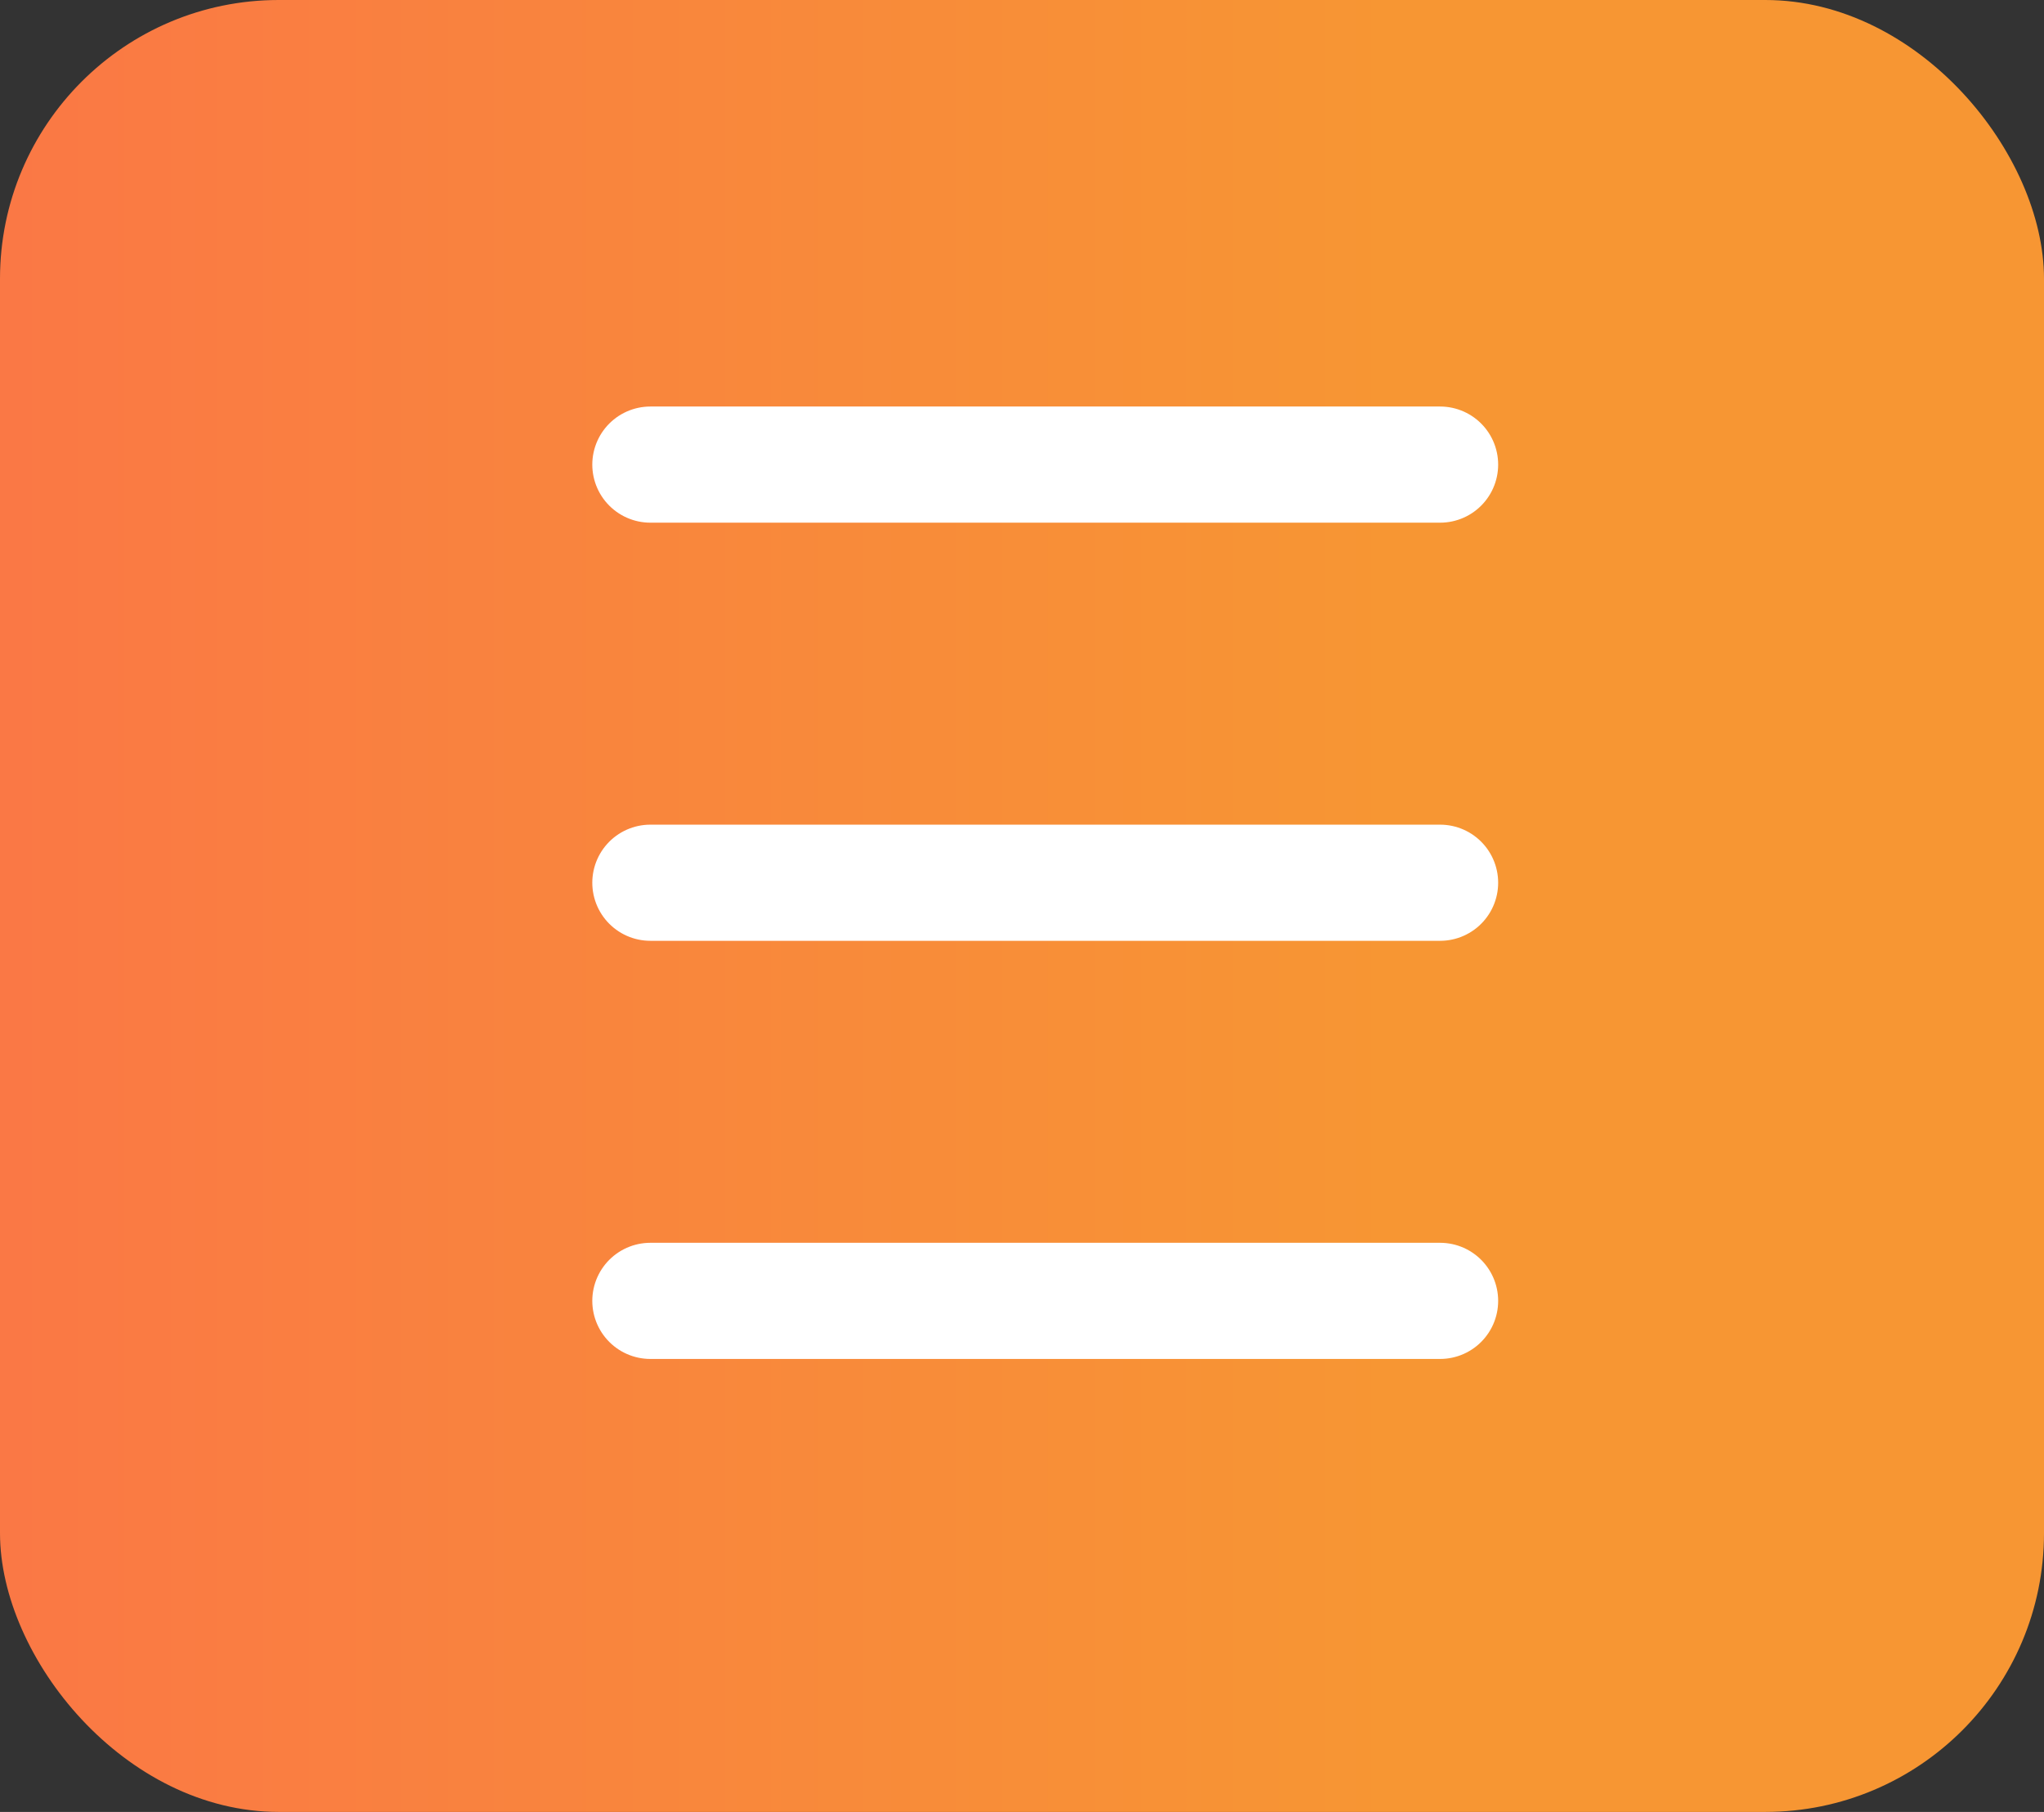
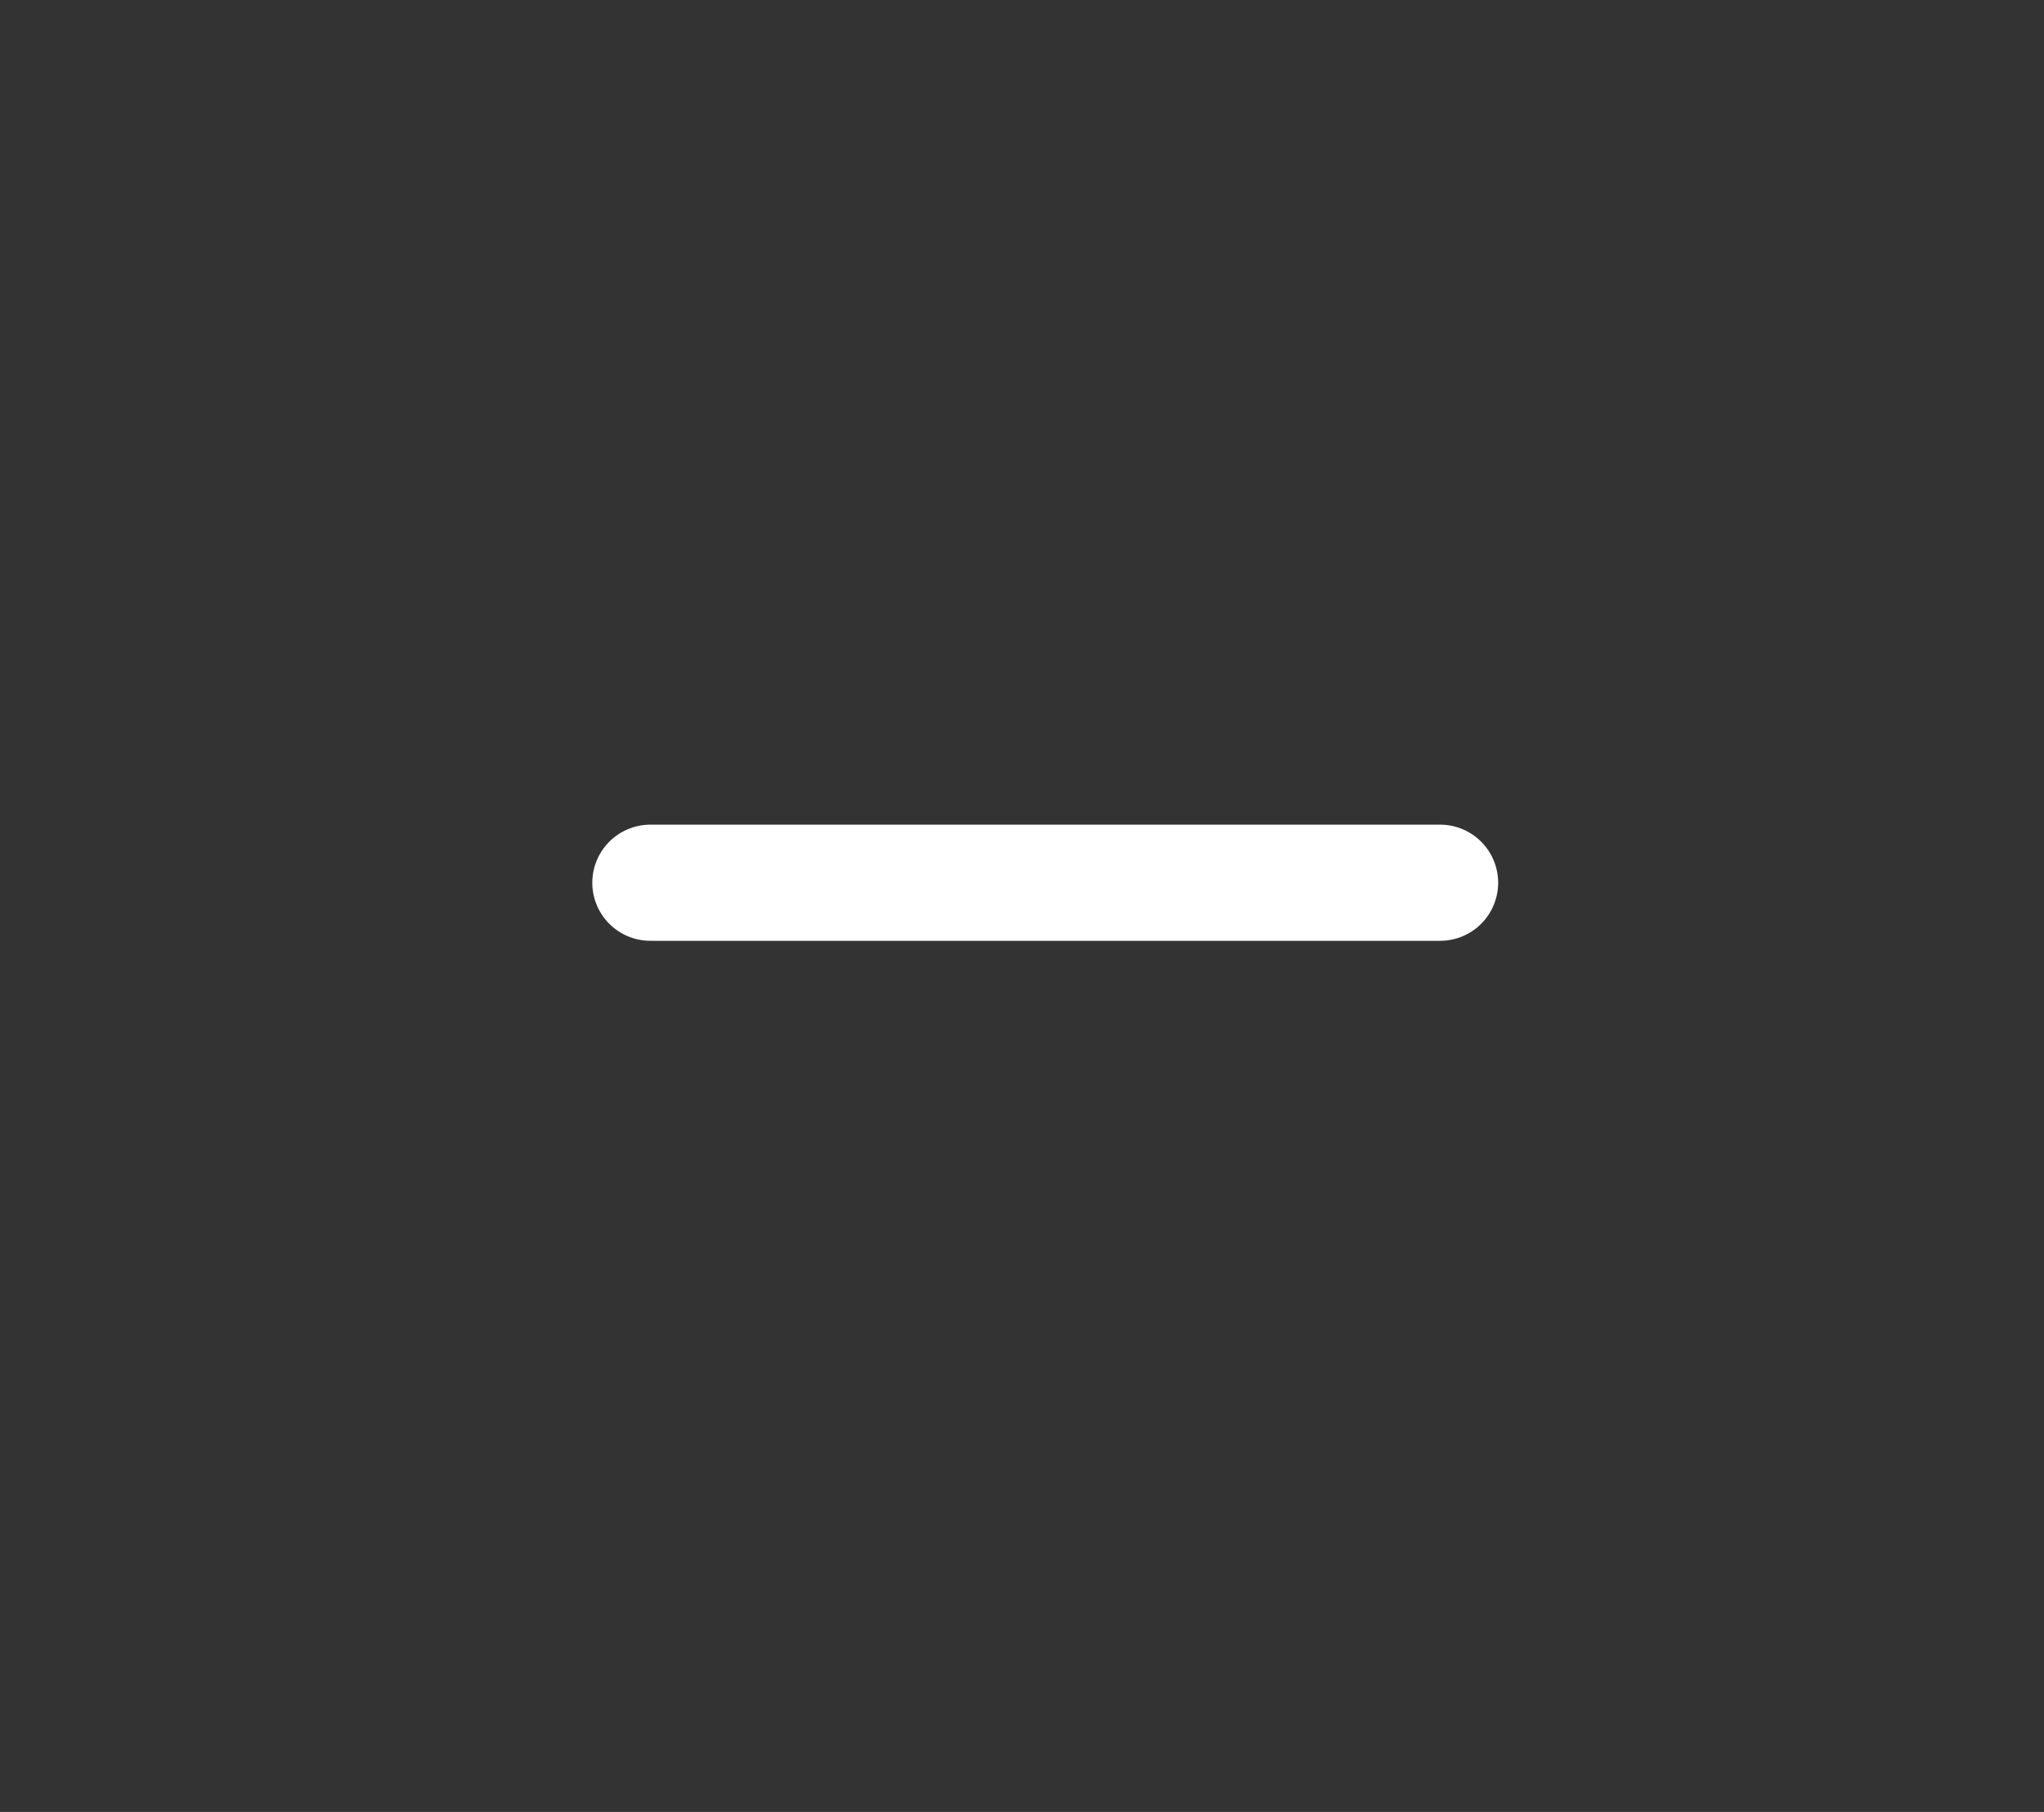
<svg xmlns="http://www.w3.org/2000/svg" width="44" height="39" viewBox="0 0 44 39" fill="none">
  <rect x="0" y="0" width="44" height="39" fill="#333333" stroke="none" />
-   <rect width="44" height="39" rx="6" fill="url(#paint0_linear_0_1)" />
-   <path d="M14 10H31" stroke="white" stroke-width="2.5" stroke-linecap="round" />
  <path d="M14 19H31" stroke="white" stroke-width="2.5" stroke-linecap="round" />
-   <path d="M14 28H31" stroke="white" stroke-width="2.5" stroke-linecap="round" />
  <defs>
    <linearGradient id="paint0_linear_0_1" x1="-31.594" y1="19.372" x2="44" y2="19.372" gradientUnits="userSpaceOnUse">
      <stop stop-color="#FE5858" />
      <stop offset="0.815" stop-color="#F79633" />
    </linearGradient>
  </defs>
</svg>